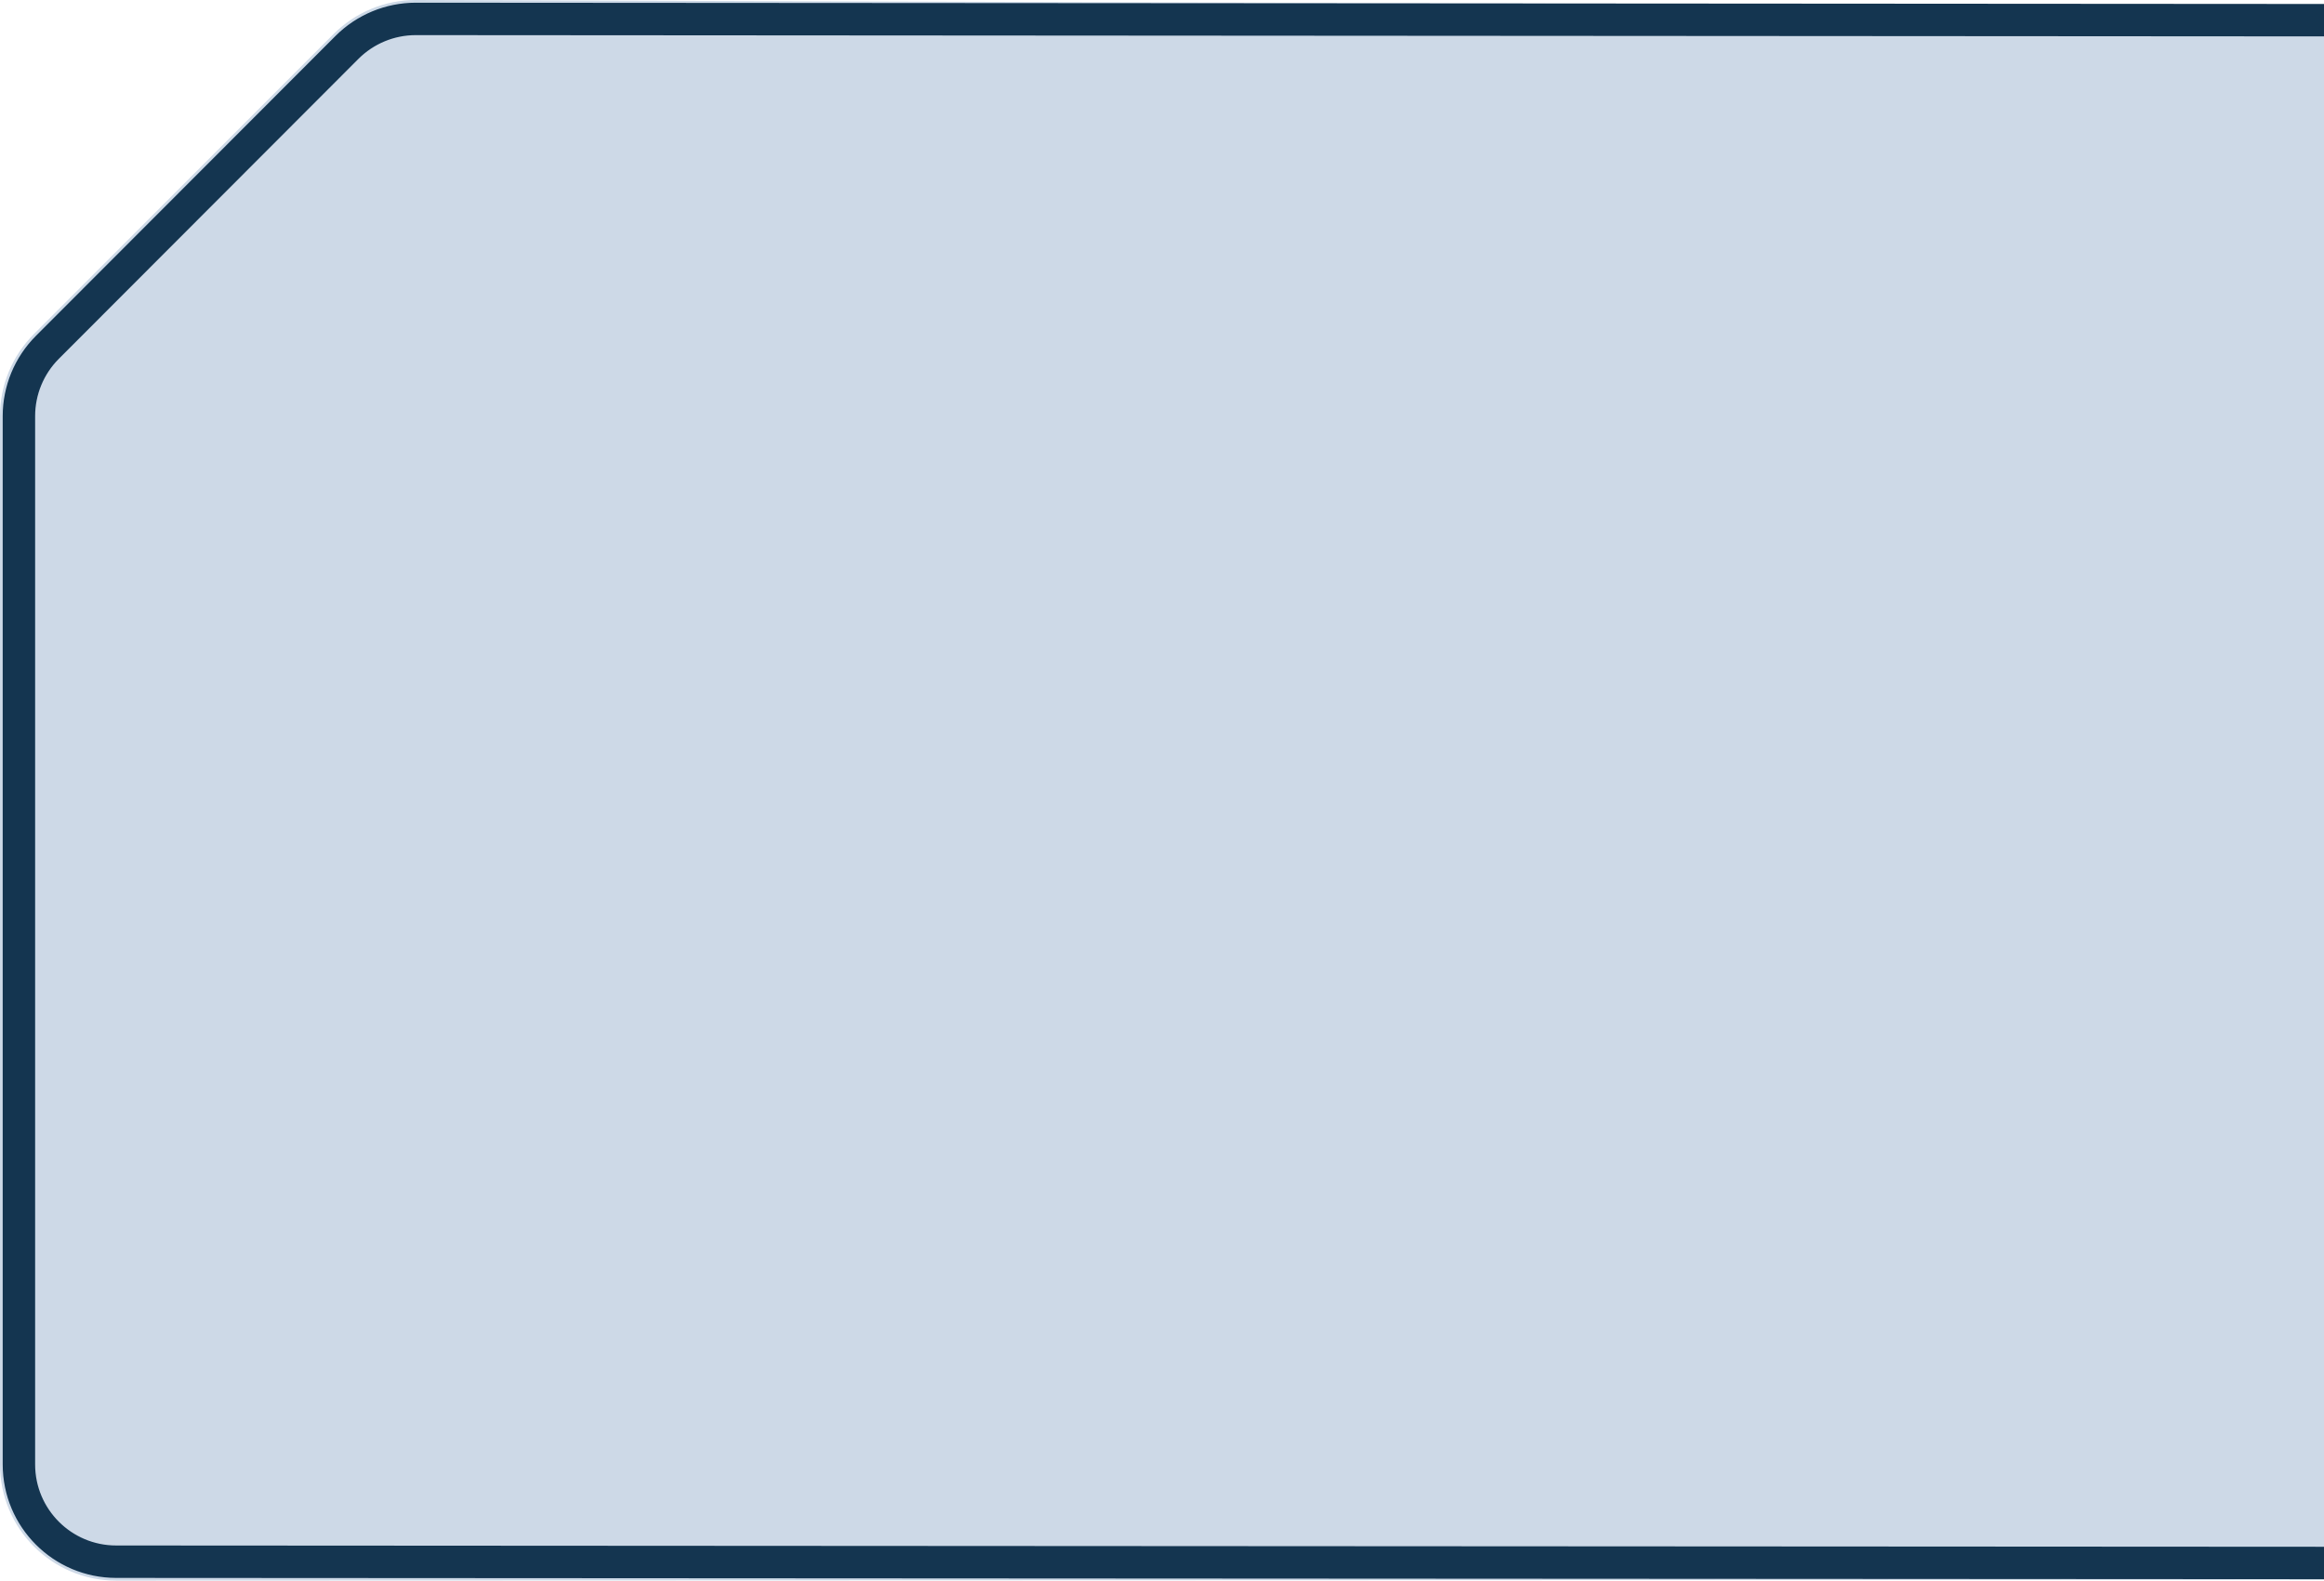
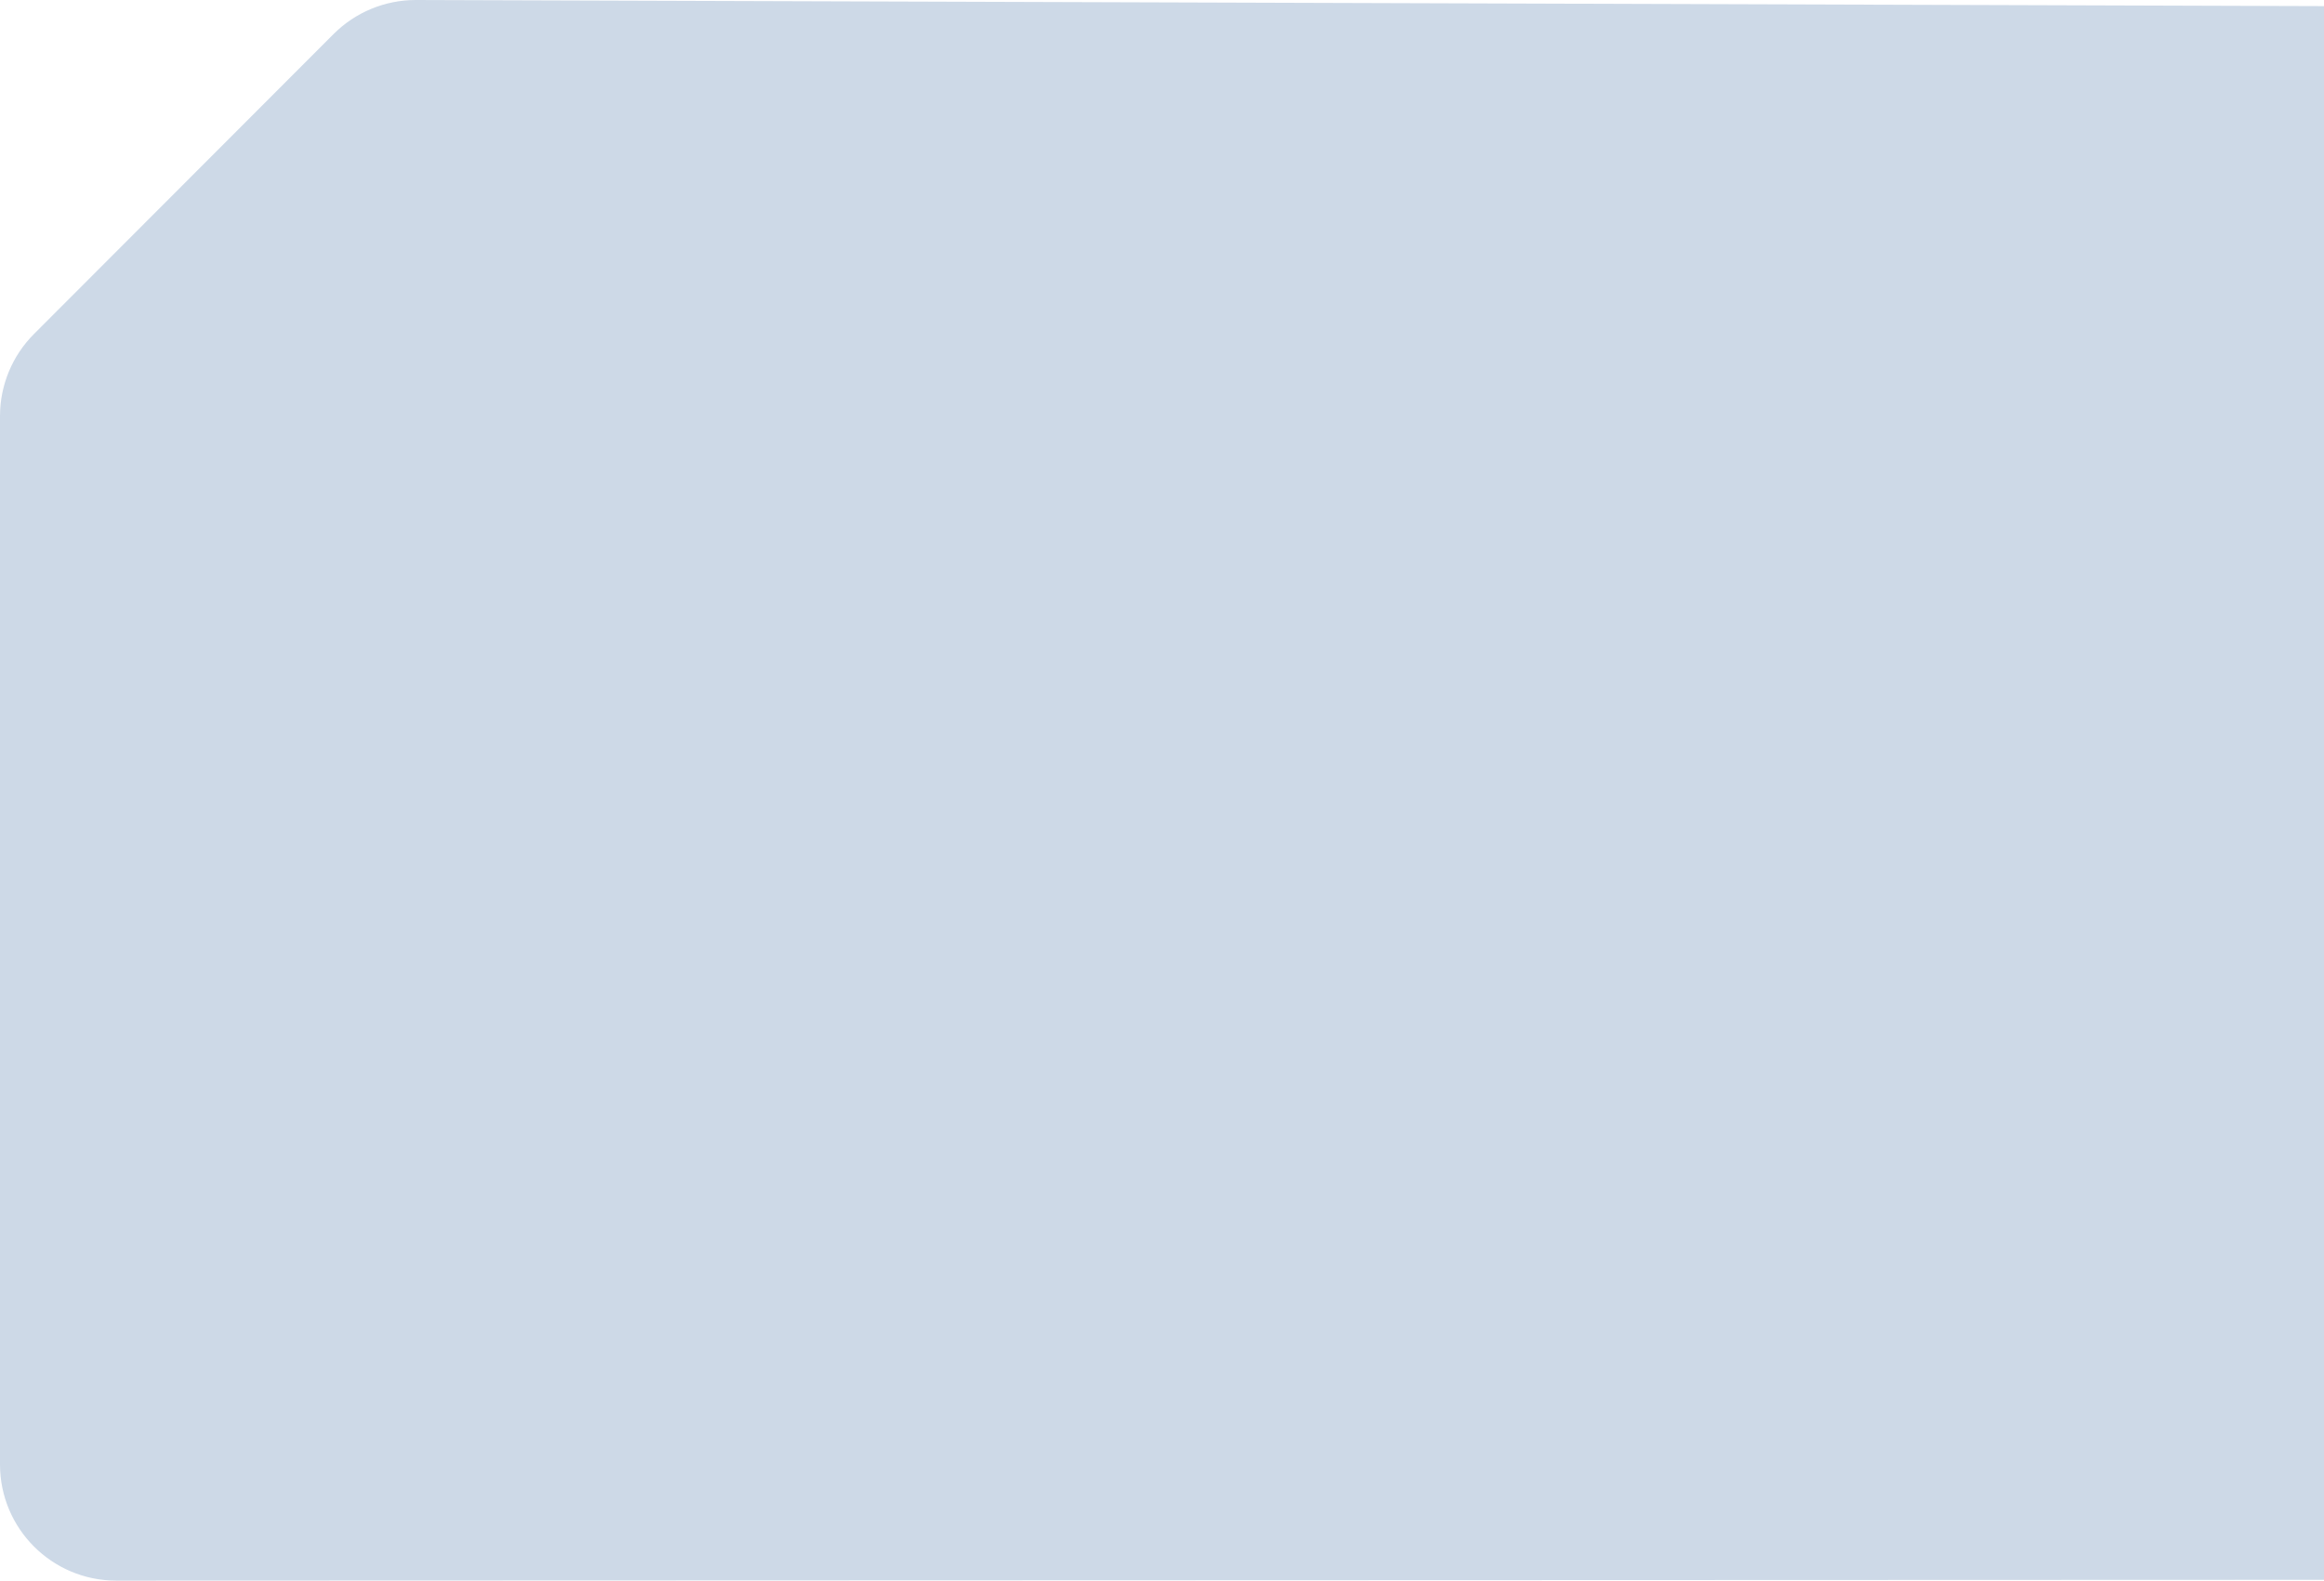
<svg xmlns="http://www.w3.org/2000/svg" width="860" height="585" viewBox="0 0 860 585" fill="none">
  <g style="mix-blend-mode:luminosity">
    <path d="M933 9C953.158 9 969.5 25.342 969.5 45.5V541.682C969.5 561.84 953.158 578.182 933 578.182L43 578.501C22.842 578.501 6.5 562.159 6.5 542.001L6.5 153.997C6.5 144.325 10.339 135.048 17.174 128.204L128.025 17.208C134.872 10.353 144.163 6.5 153.852 6.5L933 9Z" fill="#CDD9E7" />
    <path d="M933 9C953.158 9 969.5 25.342 969.5 45.5V541.682C969.5 561.84 953.158 578.182 933 578.182L43 578.501C22.842 578.501 6.5 562.159 6.5 542.001L6.5 153.997C6.5 144.325 10.339 135.048 17.174 128.204L128.025 17.208C134.872 10.353 144.163 6.5 153.852 6.5L933 9Z" stroke="#CDD9E7" stroke-width="13" />
  </g>
  <g style="mix-blend-mode:luminosity">
-     <path d="M903.866 7.5C923.748 7.5 939.866 23.618 939.866 43.5V542.5C939.866 562.382 923.748 578.5 903.866 578.5L43 578.001C23.118 578.001 7 561.883 7 542.001L7 153.997C7 144.457 10.786 135.308 17.527 128.558L128.379 17.561C135.132 10.8 144.296 7 153.852 7L903.866 7.5Z" fill="#CDD9E7" />
-     <path d="M903.866 7.5C923.748 7.5 939.866 23.618 939.866 43.5V542.5C939.866 562.382 923.748 578.5 903.866 578.5L43 578.001C23.118 578.001 7 561.883 7 542.001L7 153.997C7 144.457 10.786 135.308 17.527 128.558L128.379 17.561C135.132 10.8 144.296 7 153.852 7L903.866 7.5Z" stroke="#143550" stroke-width="12" />
-   </g>
+     </g>
</svg>